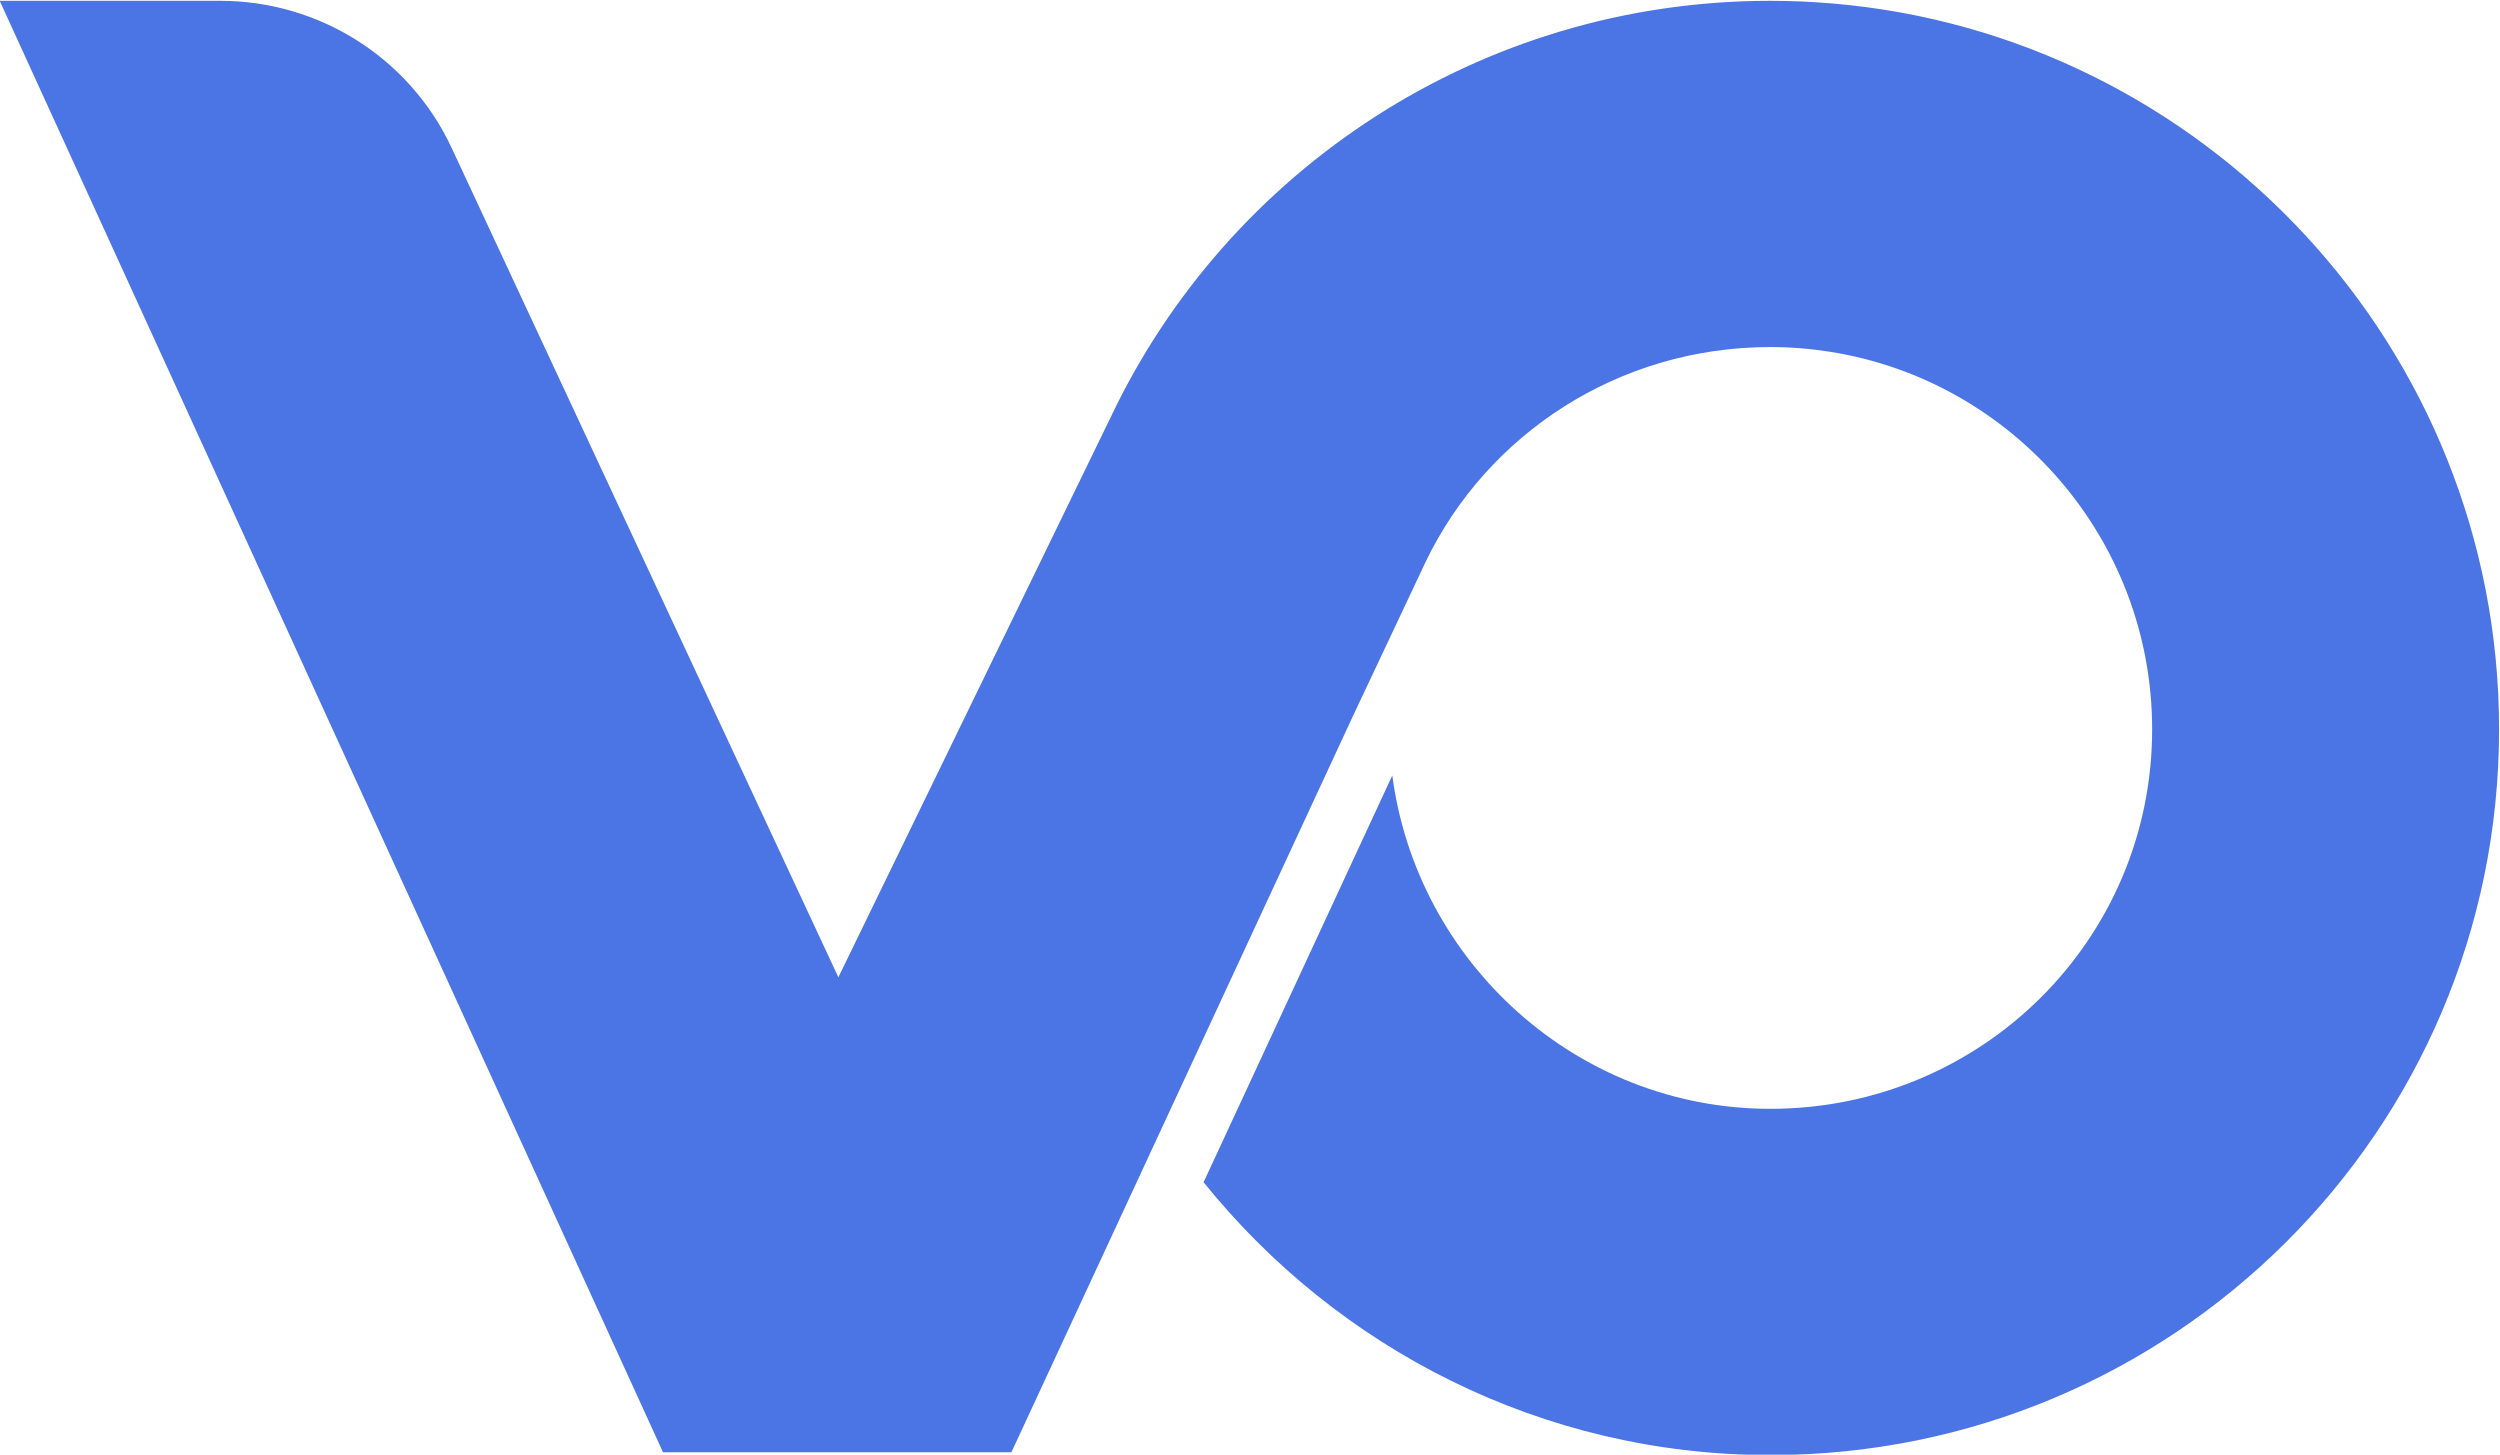
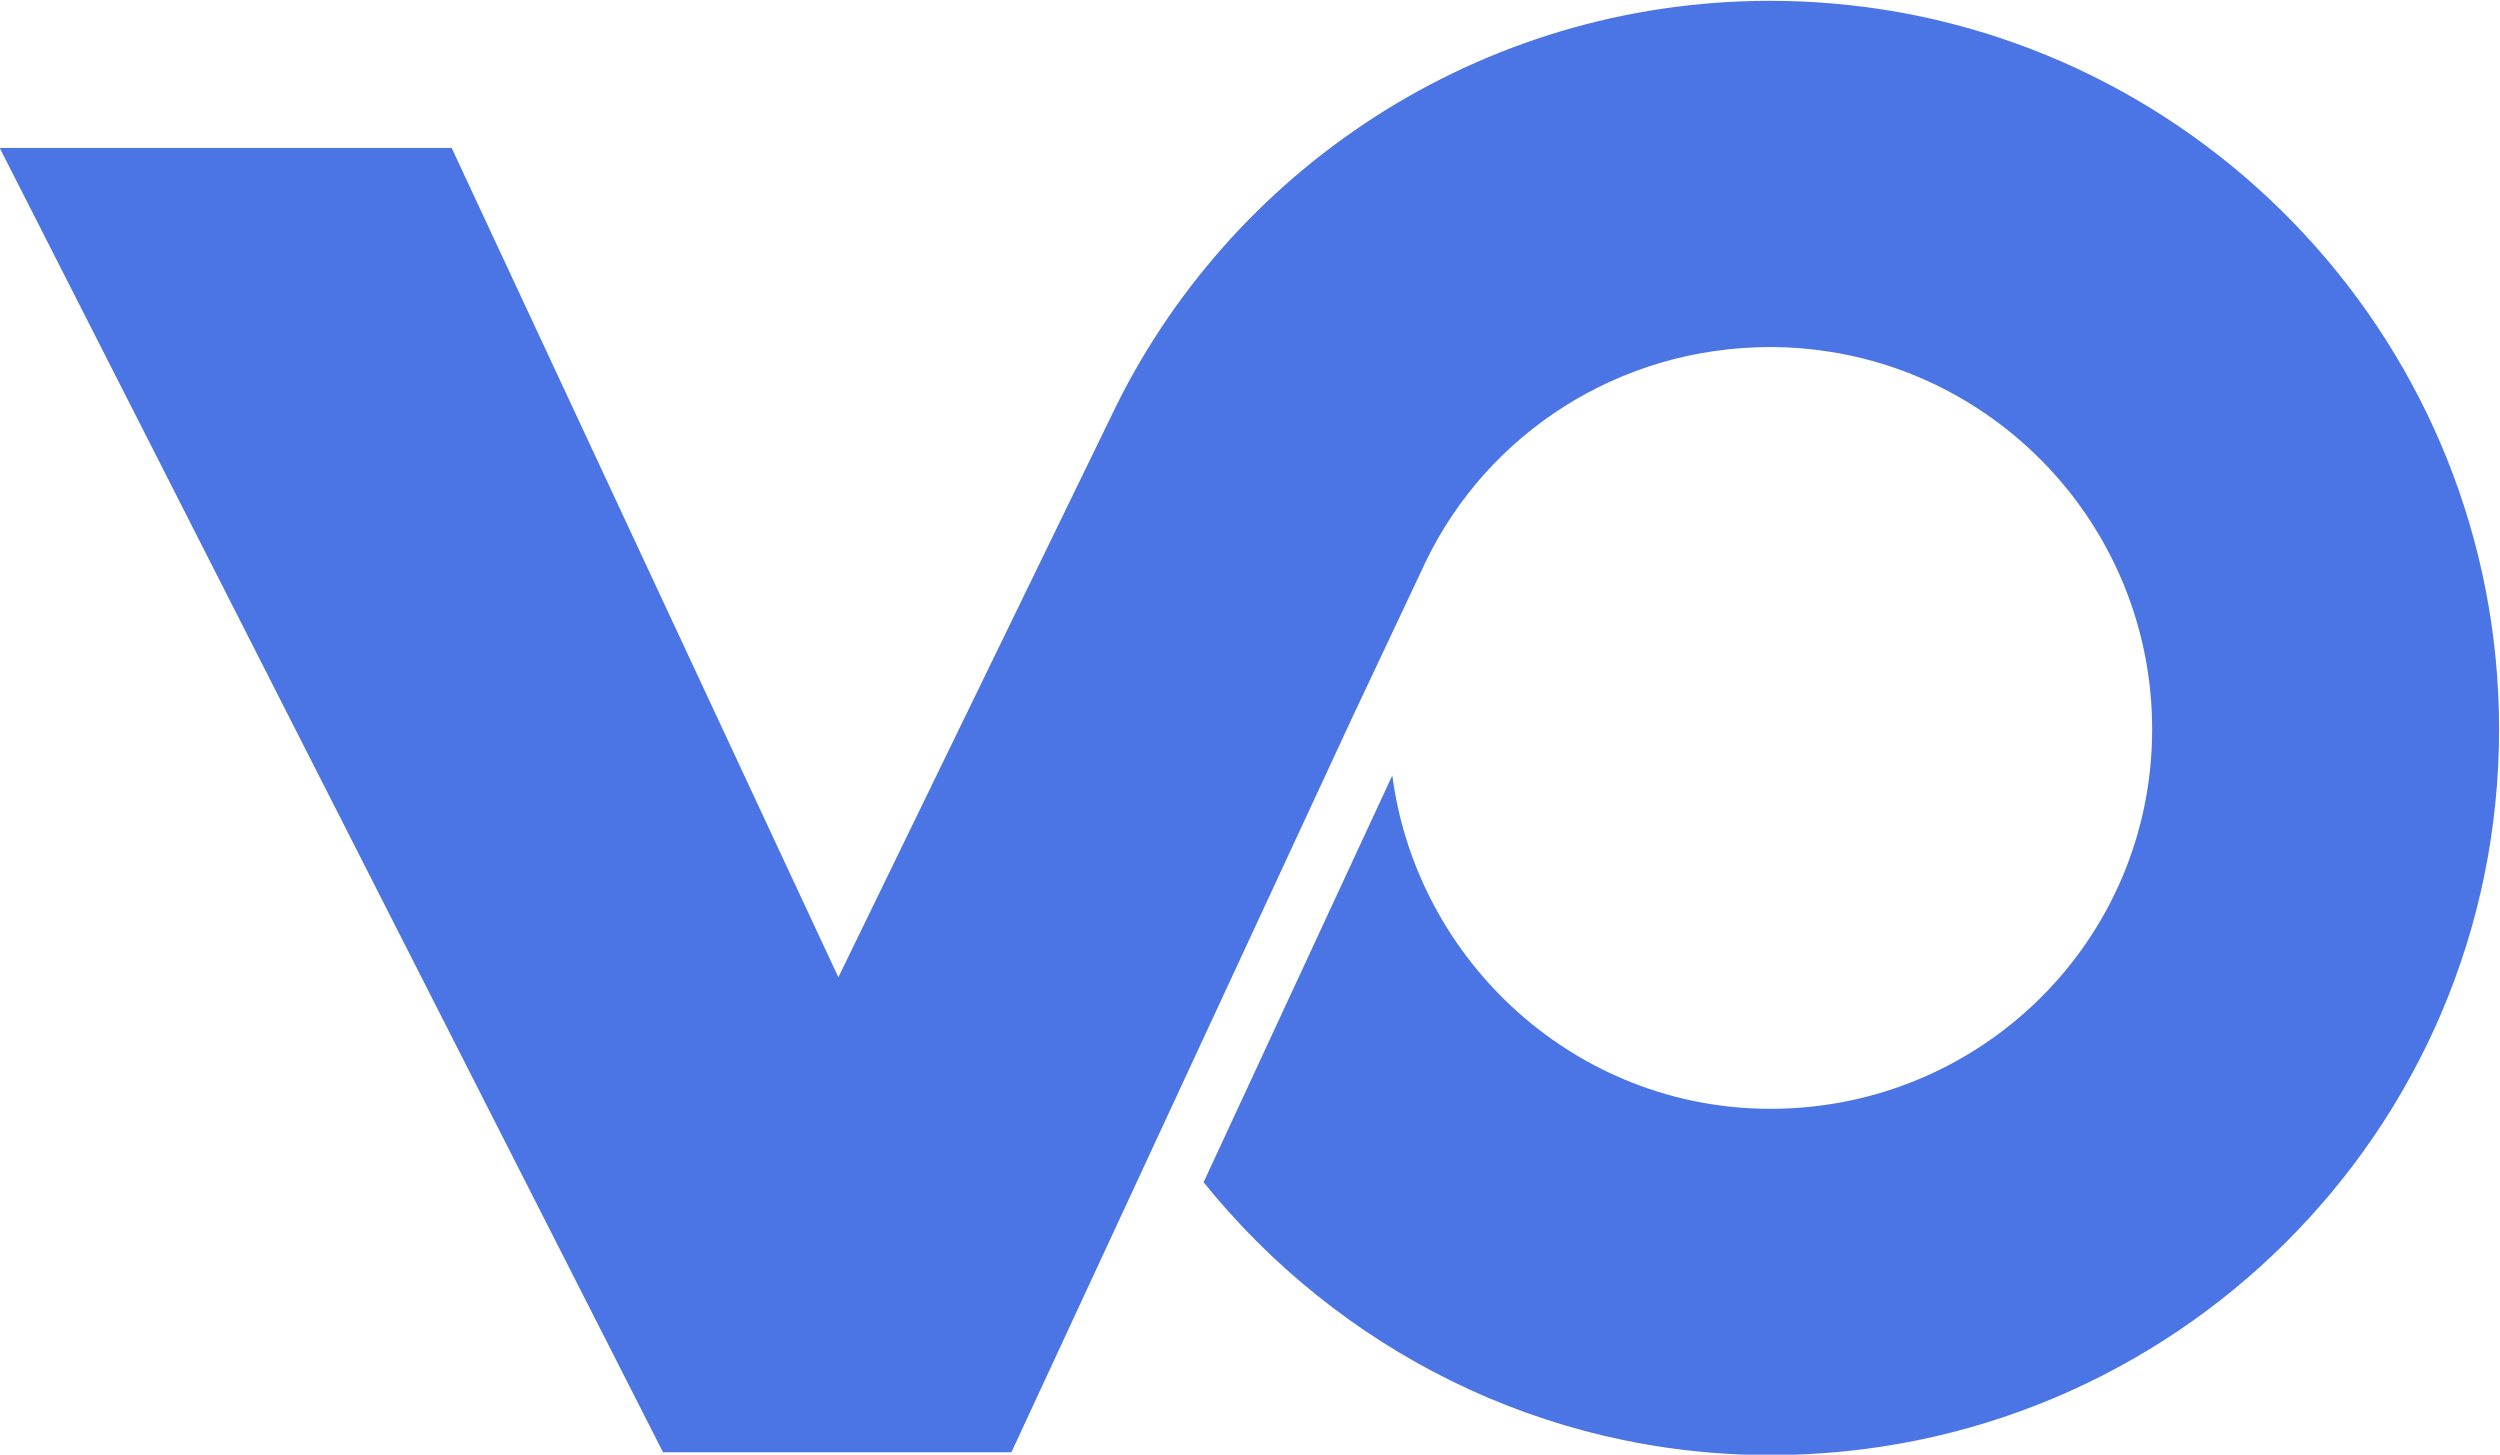
<svg xmlns="http://www.w3.org/2000/svg" xmlns:ns1="http://sodipodi.sourceforge.net/DTD/sodipodi-0.dtd" xmlns:ns2="http://www.inkscape.org/namespaces/inkscape" version="1.1" id="svg2" xml:space="preserve" ns1:docname="VOlogo.svg" viewBox="258.87 374.55 548.93 319.4">
  <defs id="defs6" />
  <ns1:namedview id="namedview4" pagecolor="#ffffff" bordercolor="#666666" borderopacity="0" ns2:pageshadow="2" ns2:pageopacity="0.0" ns2:pagecheckerboard="0" />
  <g id="g8" ns2:groupmode="layer" ns2:label="ink_ext_XXXXXX" transform="matrix(1.333,0,0,-1.333,0,1066.667)">
    <g id="g10" transform="scale(0.1)">
-       <path d="m 4958.11,5186.64 c -32.99,2.73 -66.33,4.2 -100.01,4.2 -478.96,0 -893.54,-279.95 -1085.86,-684.53 l -0.01,-0.02 -449.26,-923.89 -636.98,1366.07 c -68.92,147.82 -217.67,242.37 -381.28,242.37 H 1941.52 L 3034.16,2799.96 h 288.81 285 l 249.17,537.11 306.34,660.34 5.83,12.57 121.09,256.83 0.01,0.03 c 101.18,210.18 317.51,353.65 567.69,353.65 34.04,0 67.43,-2.81 100.01,-8.04 299.67,-48.08 528.92,-308.53 528.92,-621.66 0,-347.16 -281.77,-625.08 -628.93,-625.08 -319.08,0 -582.19,241.55 -622.7,549.13 l -310.84,-670.06 c 220.09,-273.32 556.73,-449.43 933.54,-449.43 661.71,0 1200.38,533.74 1200.38,1195.44 0,628.03 -485.25,1144.86 -1100.37,1195.85" style="fill:#4b75e5;fill-opacity:1;fill-rule:nonzero;stroke:none" id="path12" />
+       <path d="m 4958.11,5186.64 c -32.99,2.73 -66.33,4.2 -100.01,4.2 -478.96,0 -893.54,-279.95 -1085.86,-684.53 l -0.01,-0.02 -449.26,-923.89 -636.98,1366.07 H 1941.52 L 3034.16,2799.96 h 288.81 285 l 249.17,537.11 306.34,660.34 5.83,12.57 121.09,256.83 0.01,0.03 c 101.18,210.18 317.51,353.65 567.69,353.65 34.04,0 67.43,-2.81 100.01,-8.04 299.67,-48.08 528.92,-308.53 528.92,-621.66 0,-347.16 -281.77,-625.08 -628.93,-625.08 -319.08,0 -582.19,241.55 -622.7,549.13 l -310.84,-670.06 c 220.09,-273.32 556.73,-449.43 933.54,-449.43 661.71,0 1200.38,533.74 1200.38,1195.44 0,628.03 -485.25,1144.86 -1100.37,1195.85" style="fill:#4b75e5;fill-opacity:1;fill-rule:nonzero;stroke:none" id="path12" />
    </g>
  </g>
</svg>